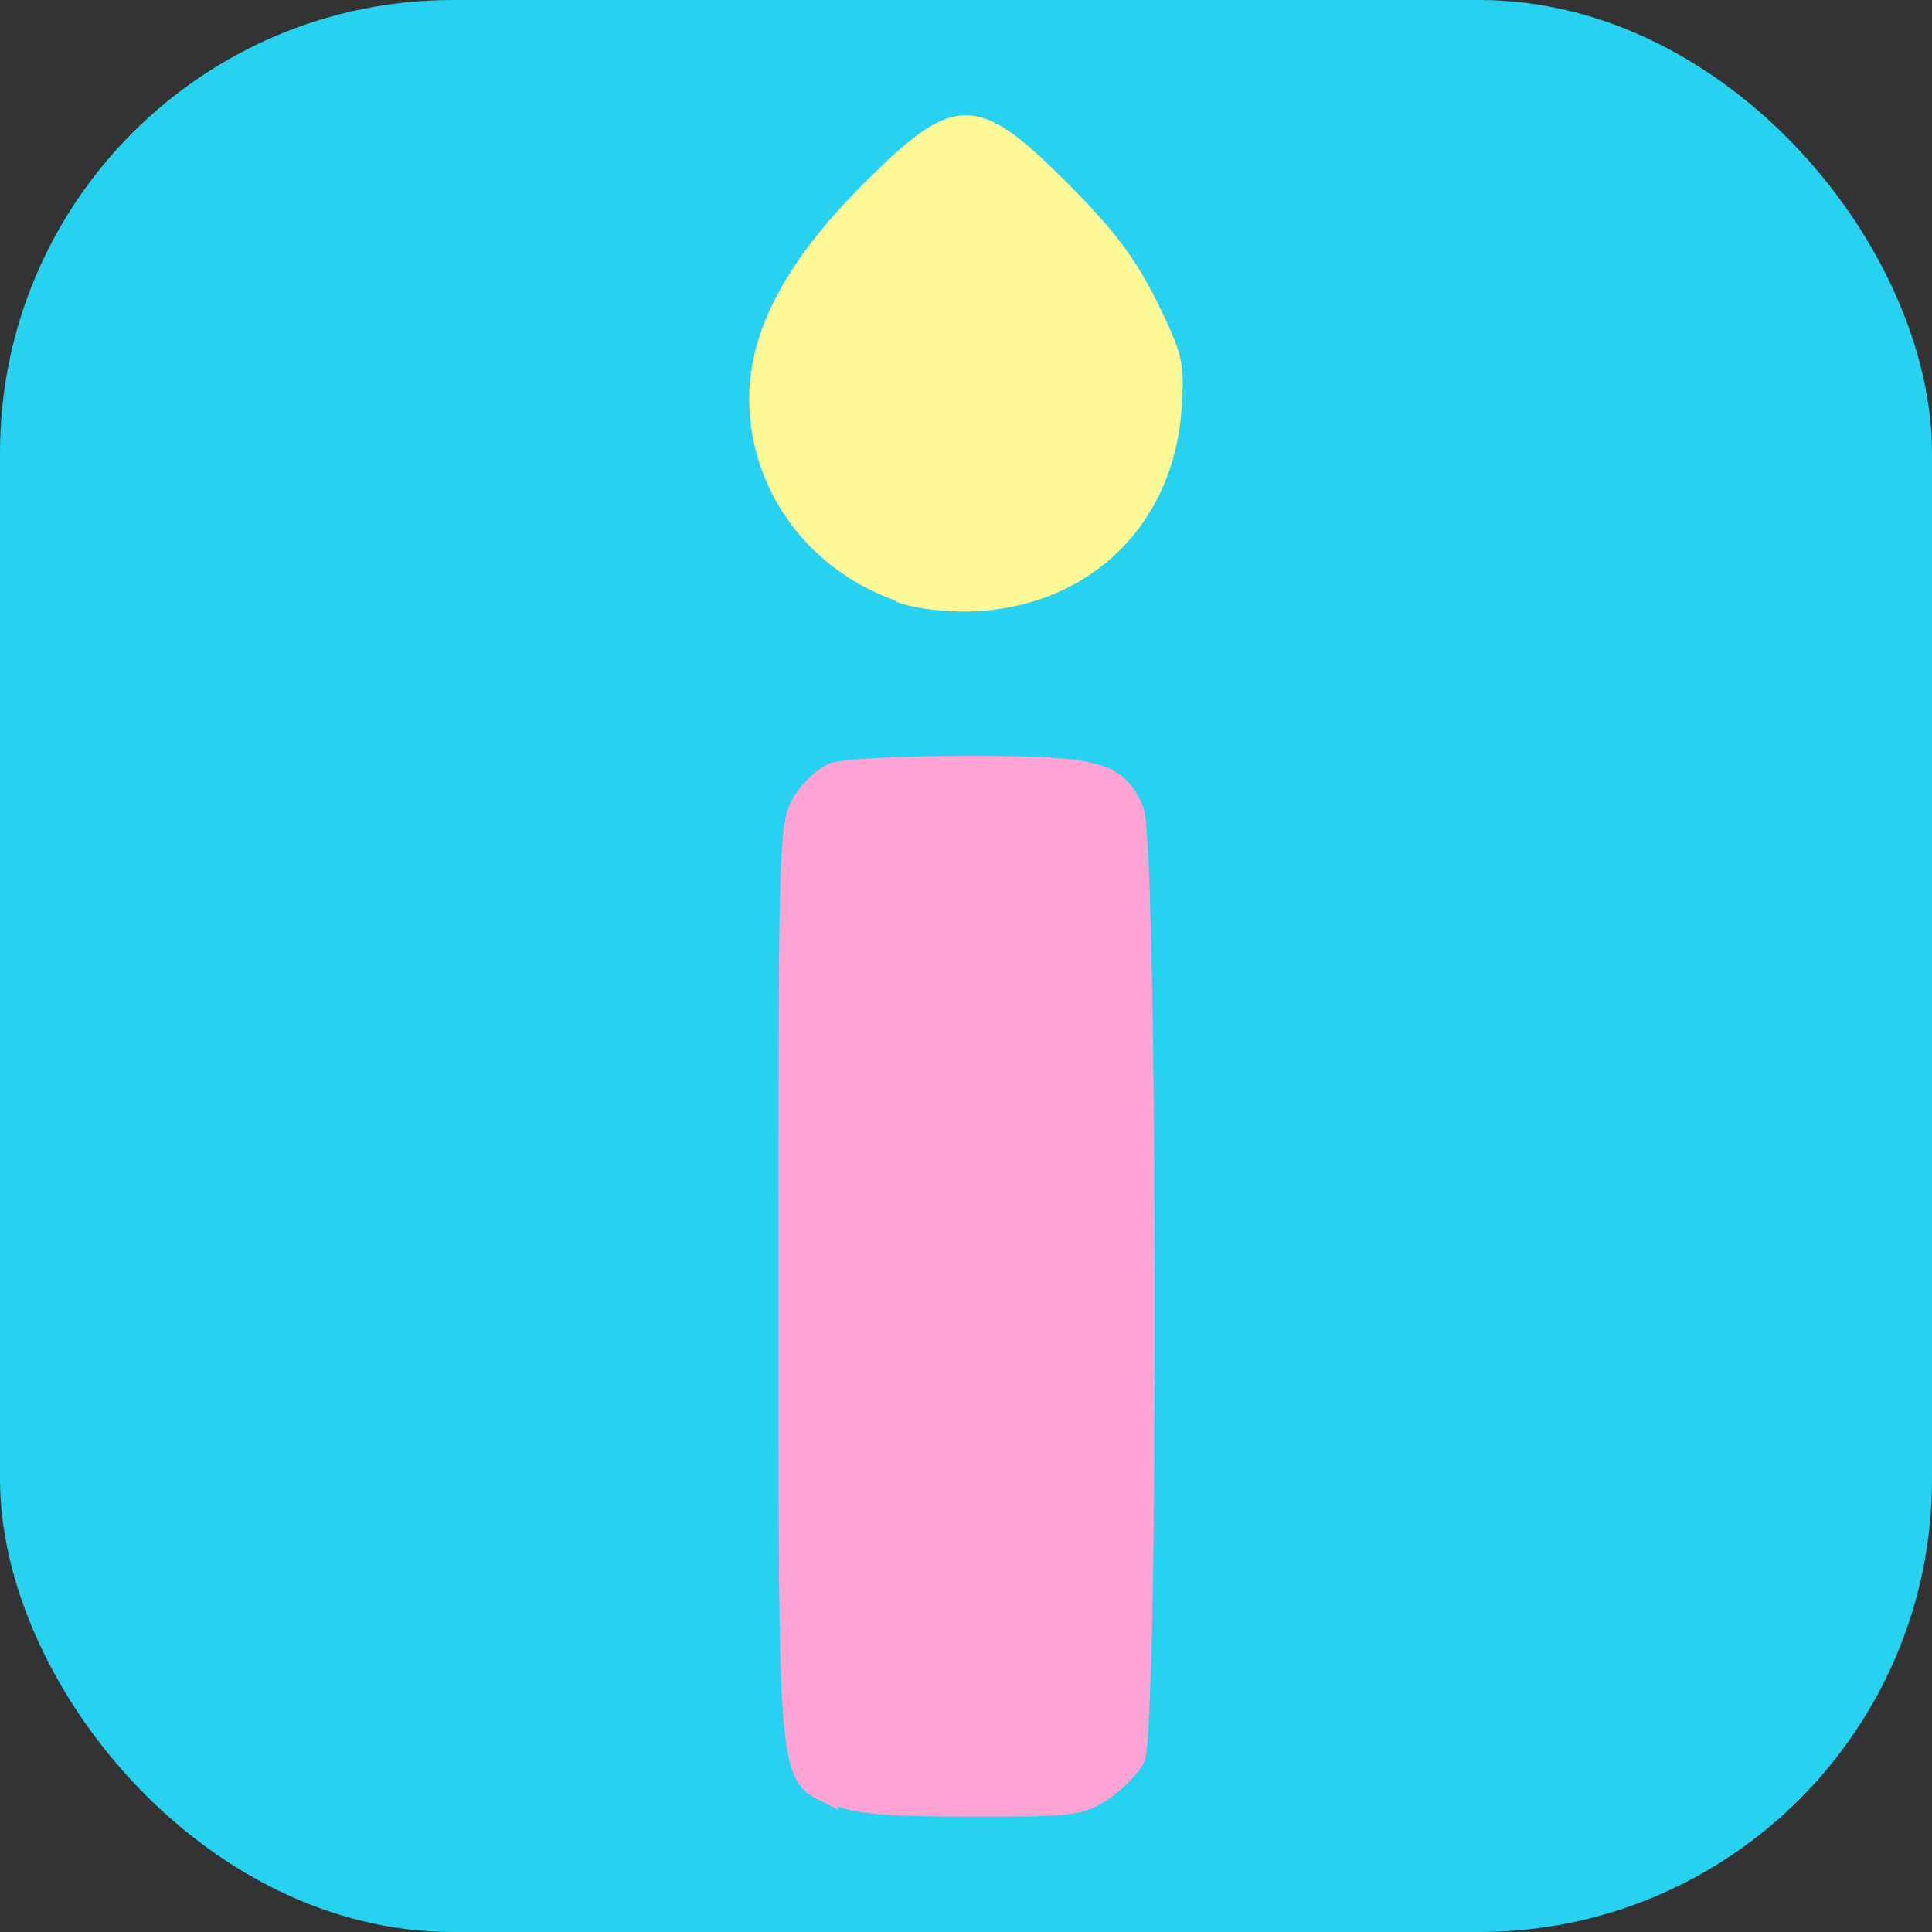
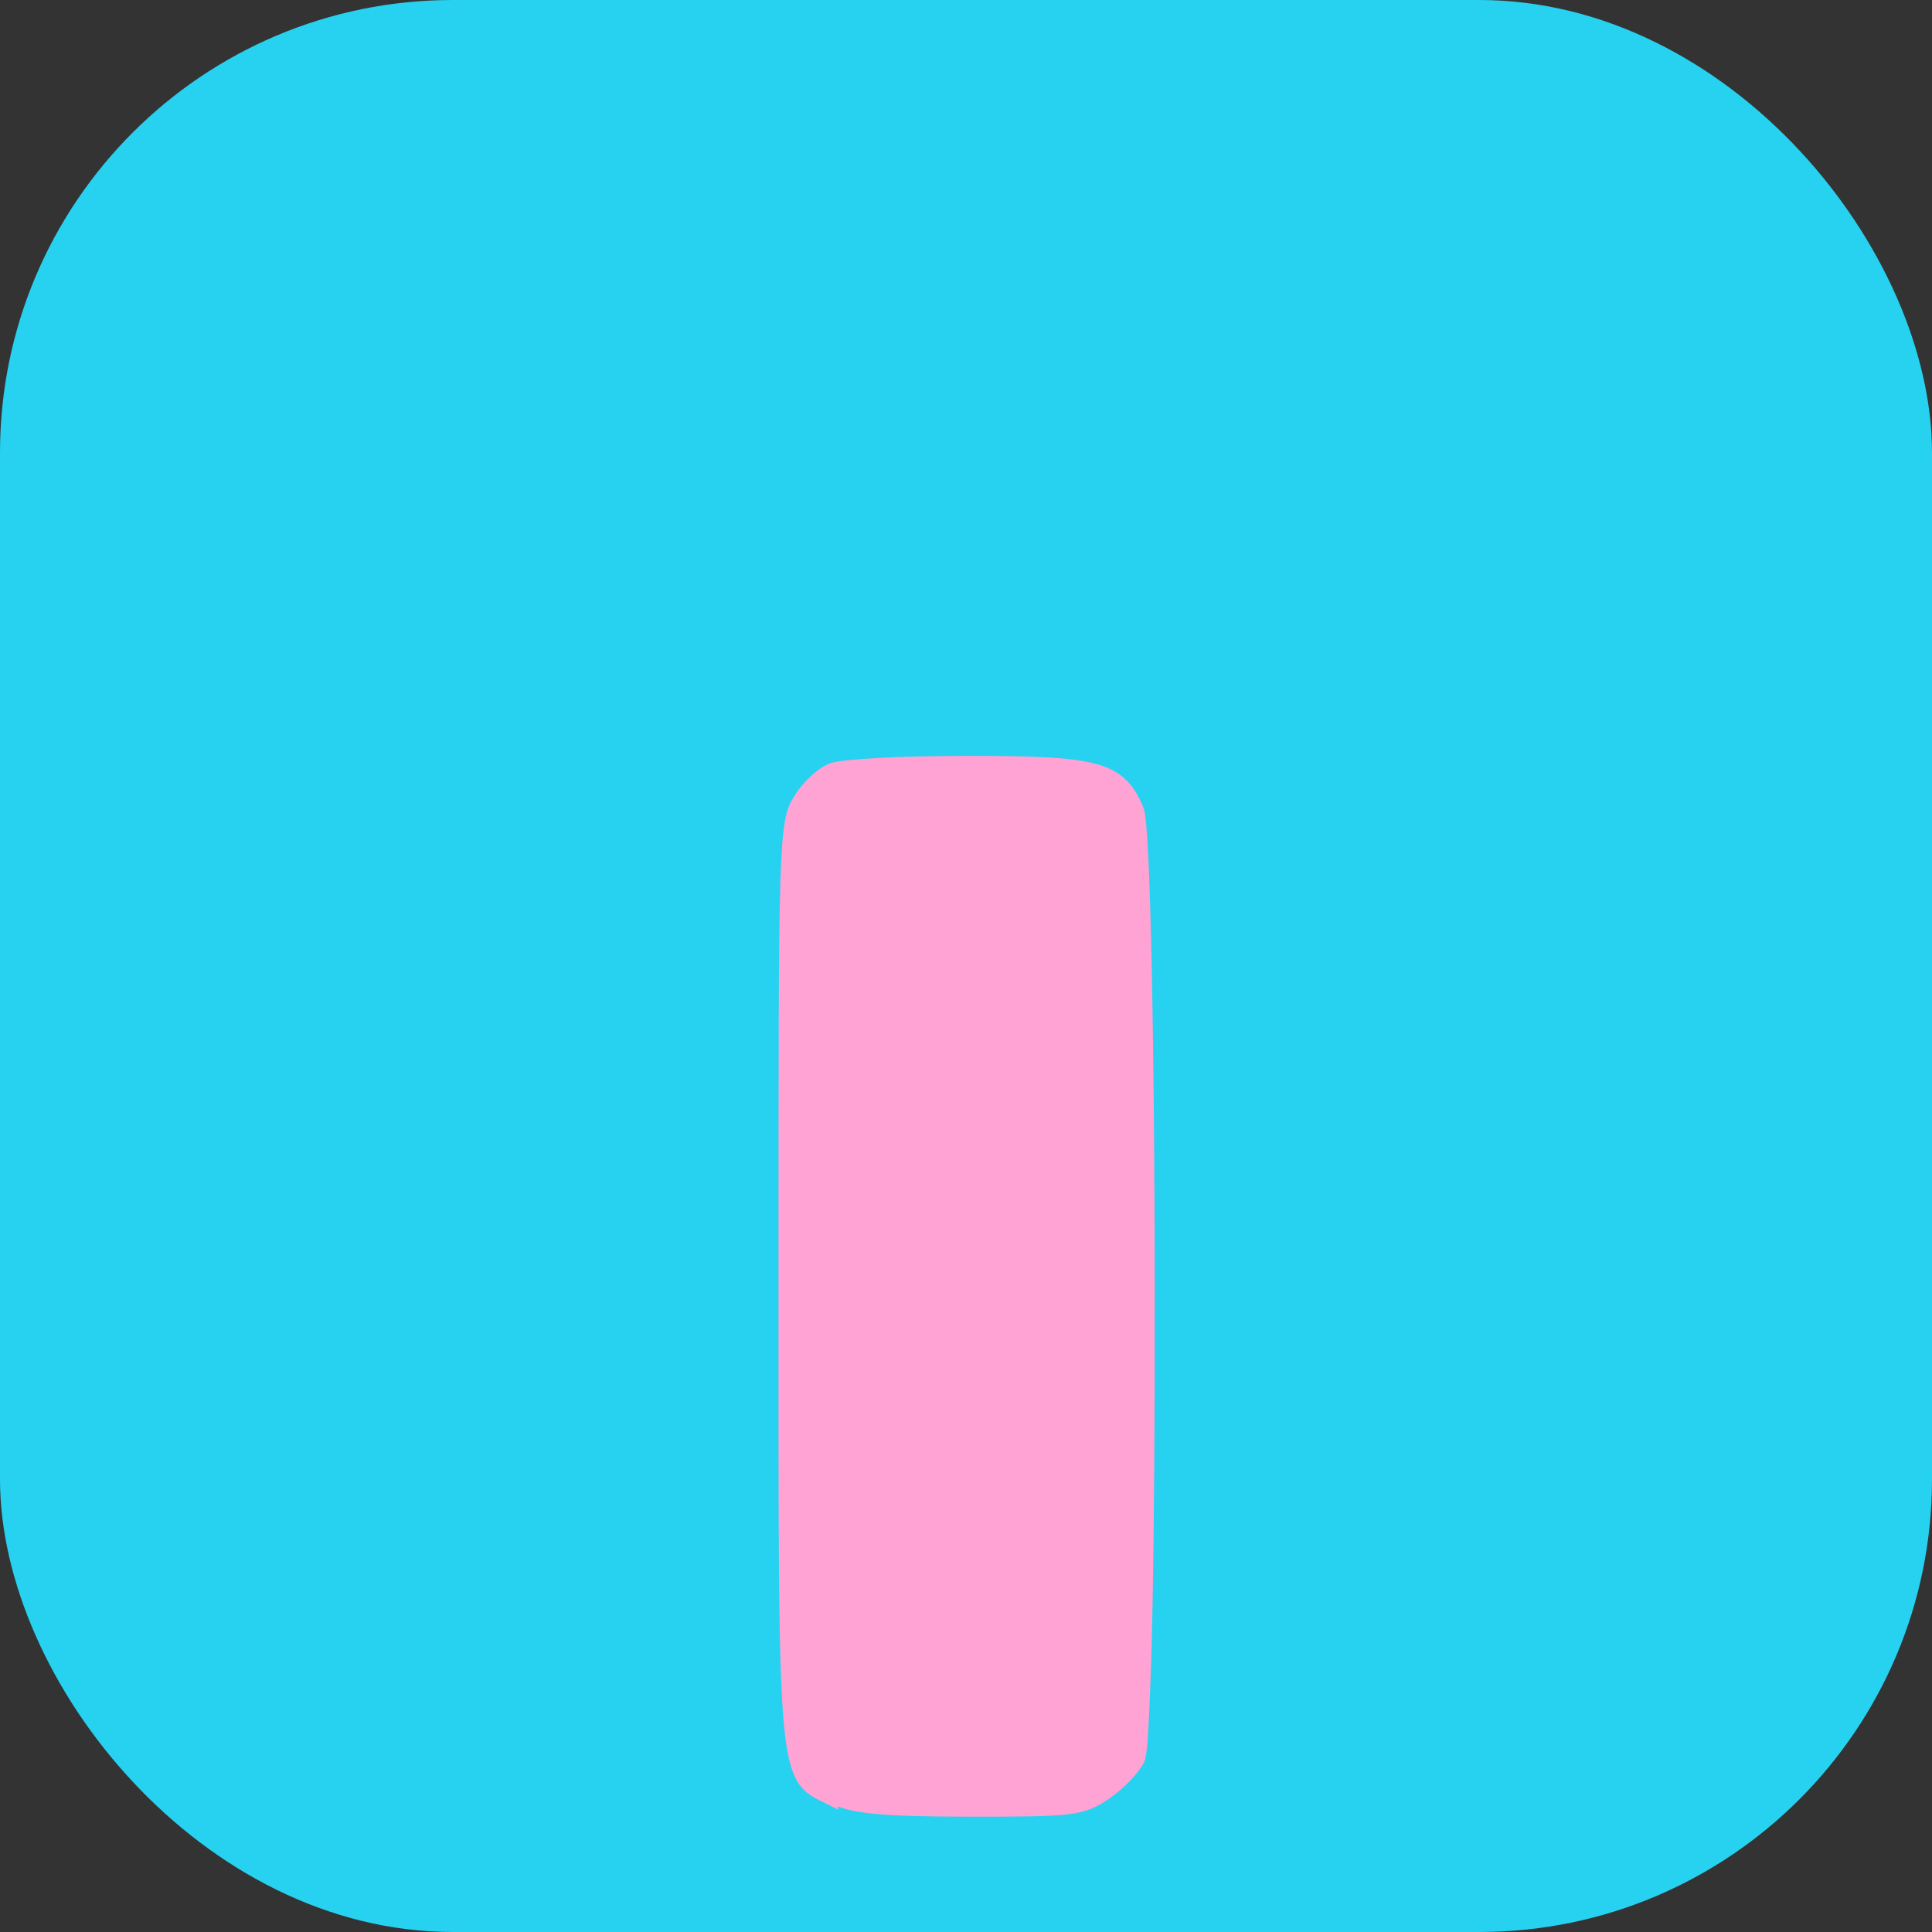
<svg xmlns="http://www.w3.org/2000/svg" width="512" height="512" version="1.1" viewBox="0 0 135.47 135.47">
  <rect x="0" y="0" width="135.47" height="135.47" fill="#333333" stroke="none" />
  <g>
    <rect x="2.227e-6" y="3.2271e-6" width="135.47" height="135.47" rx="31.75" ry="31.75" fill="#27d2f0" stroke-width=".085" />
    <path d="m67.809 53.135c-2.251 0-4.443 0.048-6.167 0.141-0.862 0.048-1.615 0.105-2.193 0.165-0.578 0.06-0.967 0.118-1.215 0.213-0.833 0.316-1.859 1.303-2.453 2.276-0.254 0.415-0.467 0.831-0.613 1.663-0.147 0.832-0.252 2.091-0.318 4.269-0.132 4.355-0.13 12.402-0.13 28.006-1e-3 17.759-0.03 26.419 0.365 30.884 0.199 2.232 0.503 3.428 1.002 4.198 0.499 0.77 1.186 1.047 2.005 1.45l0.495 0.248-0.06-0.213c1.363 0.592 3.349 0.808 9.269 0.814 3.734 5e-3 5.756-6e-3 7.075-0.165 1.32-0.157 1.951-0.485 2.771-1.038 0.99-0.667 2.056-1.74 2.453-2.523 0.062-0.122 0.087-0.251 0.118-0.437 0.03-0.185 0.067-0.421 0.094-0.708 0.054-0.572 0.095-1.349 0.141-2.3 0.092-1.902 0.176-4.503 0.236-7.582 0.118-6.158 0.162-14.202 0.153-22.264-6e-3 -8.062-0.08-16.146-0.212-22.358-0.066-3.106-0.139-5.747-0.236-7.689-0.048-0.971-0.097-1.763-0.153-2.358-0.054-0.595-0.1-0.95-0.2-1.191-0.623-1.491-1.403-2.438-3.148-2.925-1.746-0.486-4.442-0.578-9.08-0.578z" color="#000000" color-rendering="auto" dominant-baseline="auto" fill="#ffa2d4" image-rendering="auto" shape-rendering="auto" solid-color="#000000" stop-color="#000000" stroke="#ffa2d4" stroke-width=".265" style="font-feature-settings:normal;font-variant-alternates:normal;font-variant-caps:normal;font-variant-east-asian:normal;font-variant-ligatures:normal;font-variant-numeric:normal;font-variant-position:normal;font-variation-settings:normal;inline-size:0;isolation:auto;mix-blend-mode:normal;shape-margin:0;shape-padding:0;text-decoration-color:#000000;text-decoration-line:none;text-decoration-style:solid;text-indent:0;text-orientation:mixed;text-transform:none;white-space:normal" />
-     <path d="m67.714 8.218c-1.016 0.004-2.02 0.432-3.148 1.238-1.128 0.806-2.394 1.993-3.974 3.573-5.316 5.316-7.924 10.178-7.924 14.929 0 6.383 4.166 11.974 10.318 14.08v0.071l0.177 0.06c1.341 0.437 3.569 0.664 5.401 0.554 7.919-0.475 13.582-6.084 14.151-13.997 0.232-3.239 0.098-3.853-1.722-7.535-1.476-2.987-3.03-5.047-6.191-8.207-1.569-1.569-2.827-2.751-3.95-3.549-1.123-0.799-2.12-1.218-3.137-1.215z" color="#000000" color-rendering="auto" dominant-baseline="auto" fill="#fff896" image-rendering="auto" shape-rendering="auto" solid-color="#000000" stop-color="#000000" stroke="#fff896" stroke-width=".265" style="font-feature-settings:normal;font-variant-alternates:normal;font-variant-caps:normal;font-variant-east-asian:normal;font-variant-ligatures:normal;font-variant-numeric:normal;font-variant-position:normal;font-variation-settings:normal;inline-size:0;isolation:auto;mix-blend-mode:normal;shape-margin:0;shape-padding:0;text-decoration-color:#000000;text-decoration-line:none;text-decoration-style:solid;text-indent:0;text-orientation:mixed;text-transform:none;white-space:normal" />
  </g>
</svg>